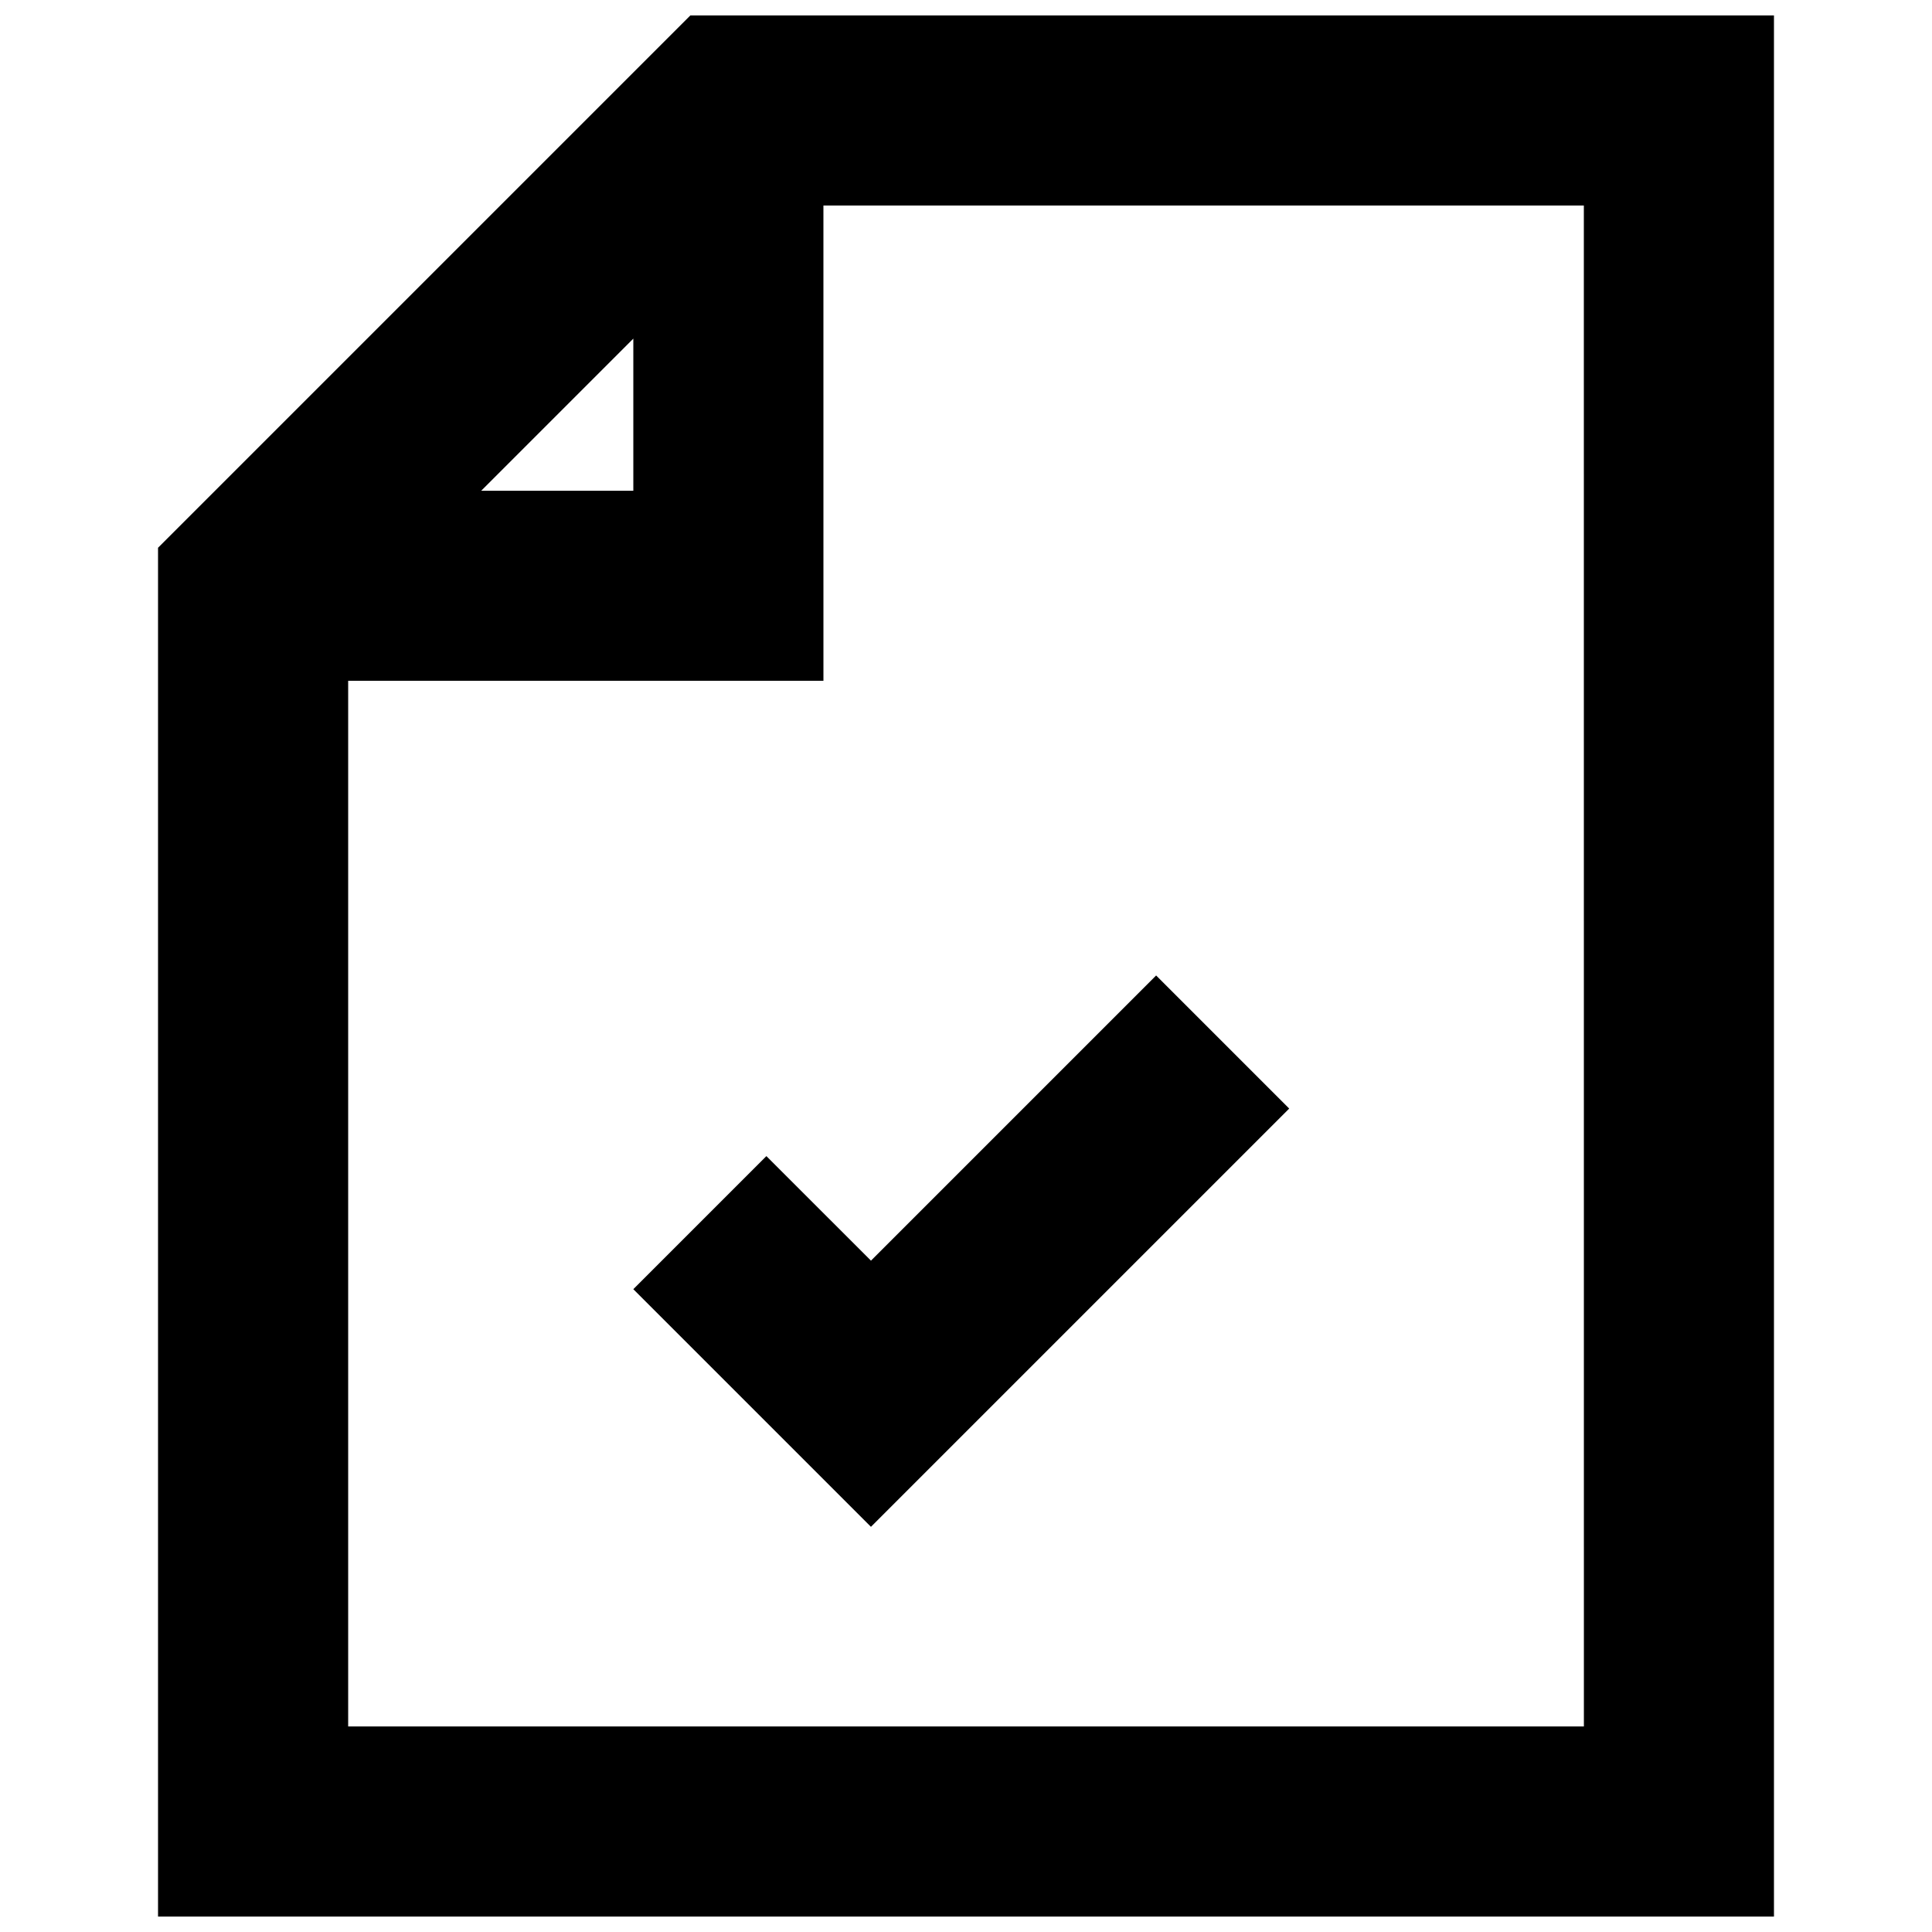
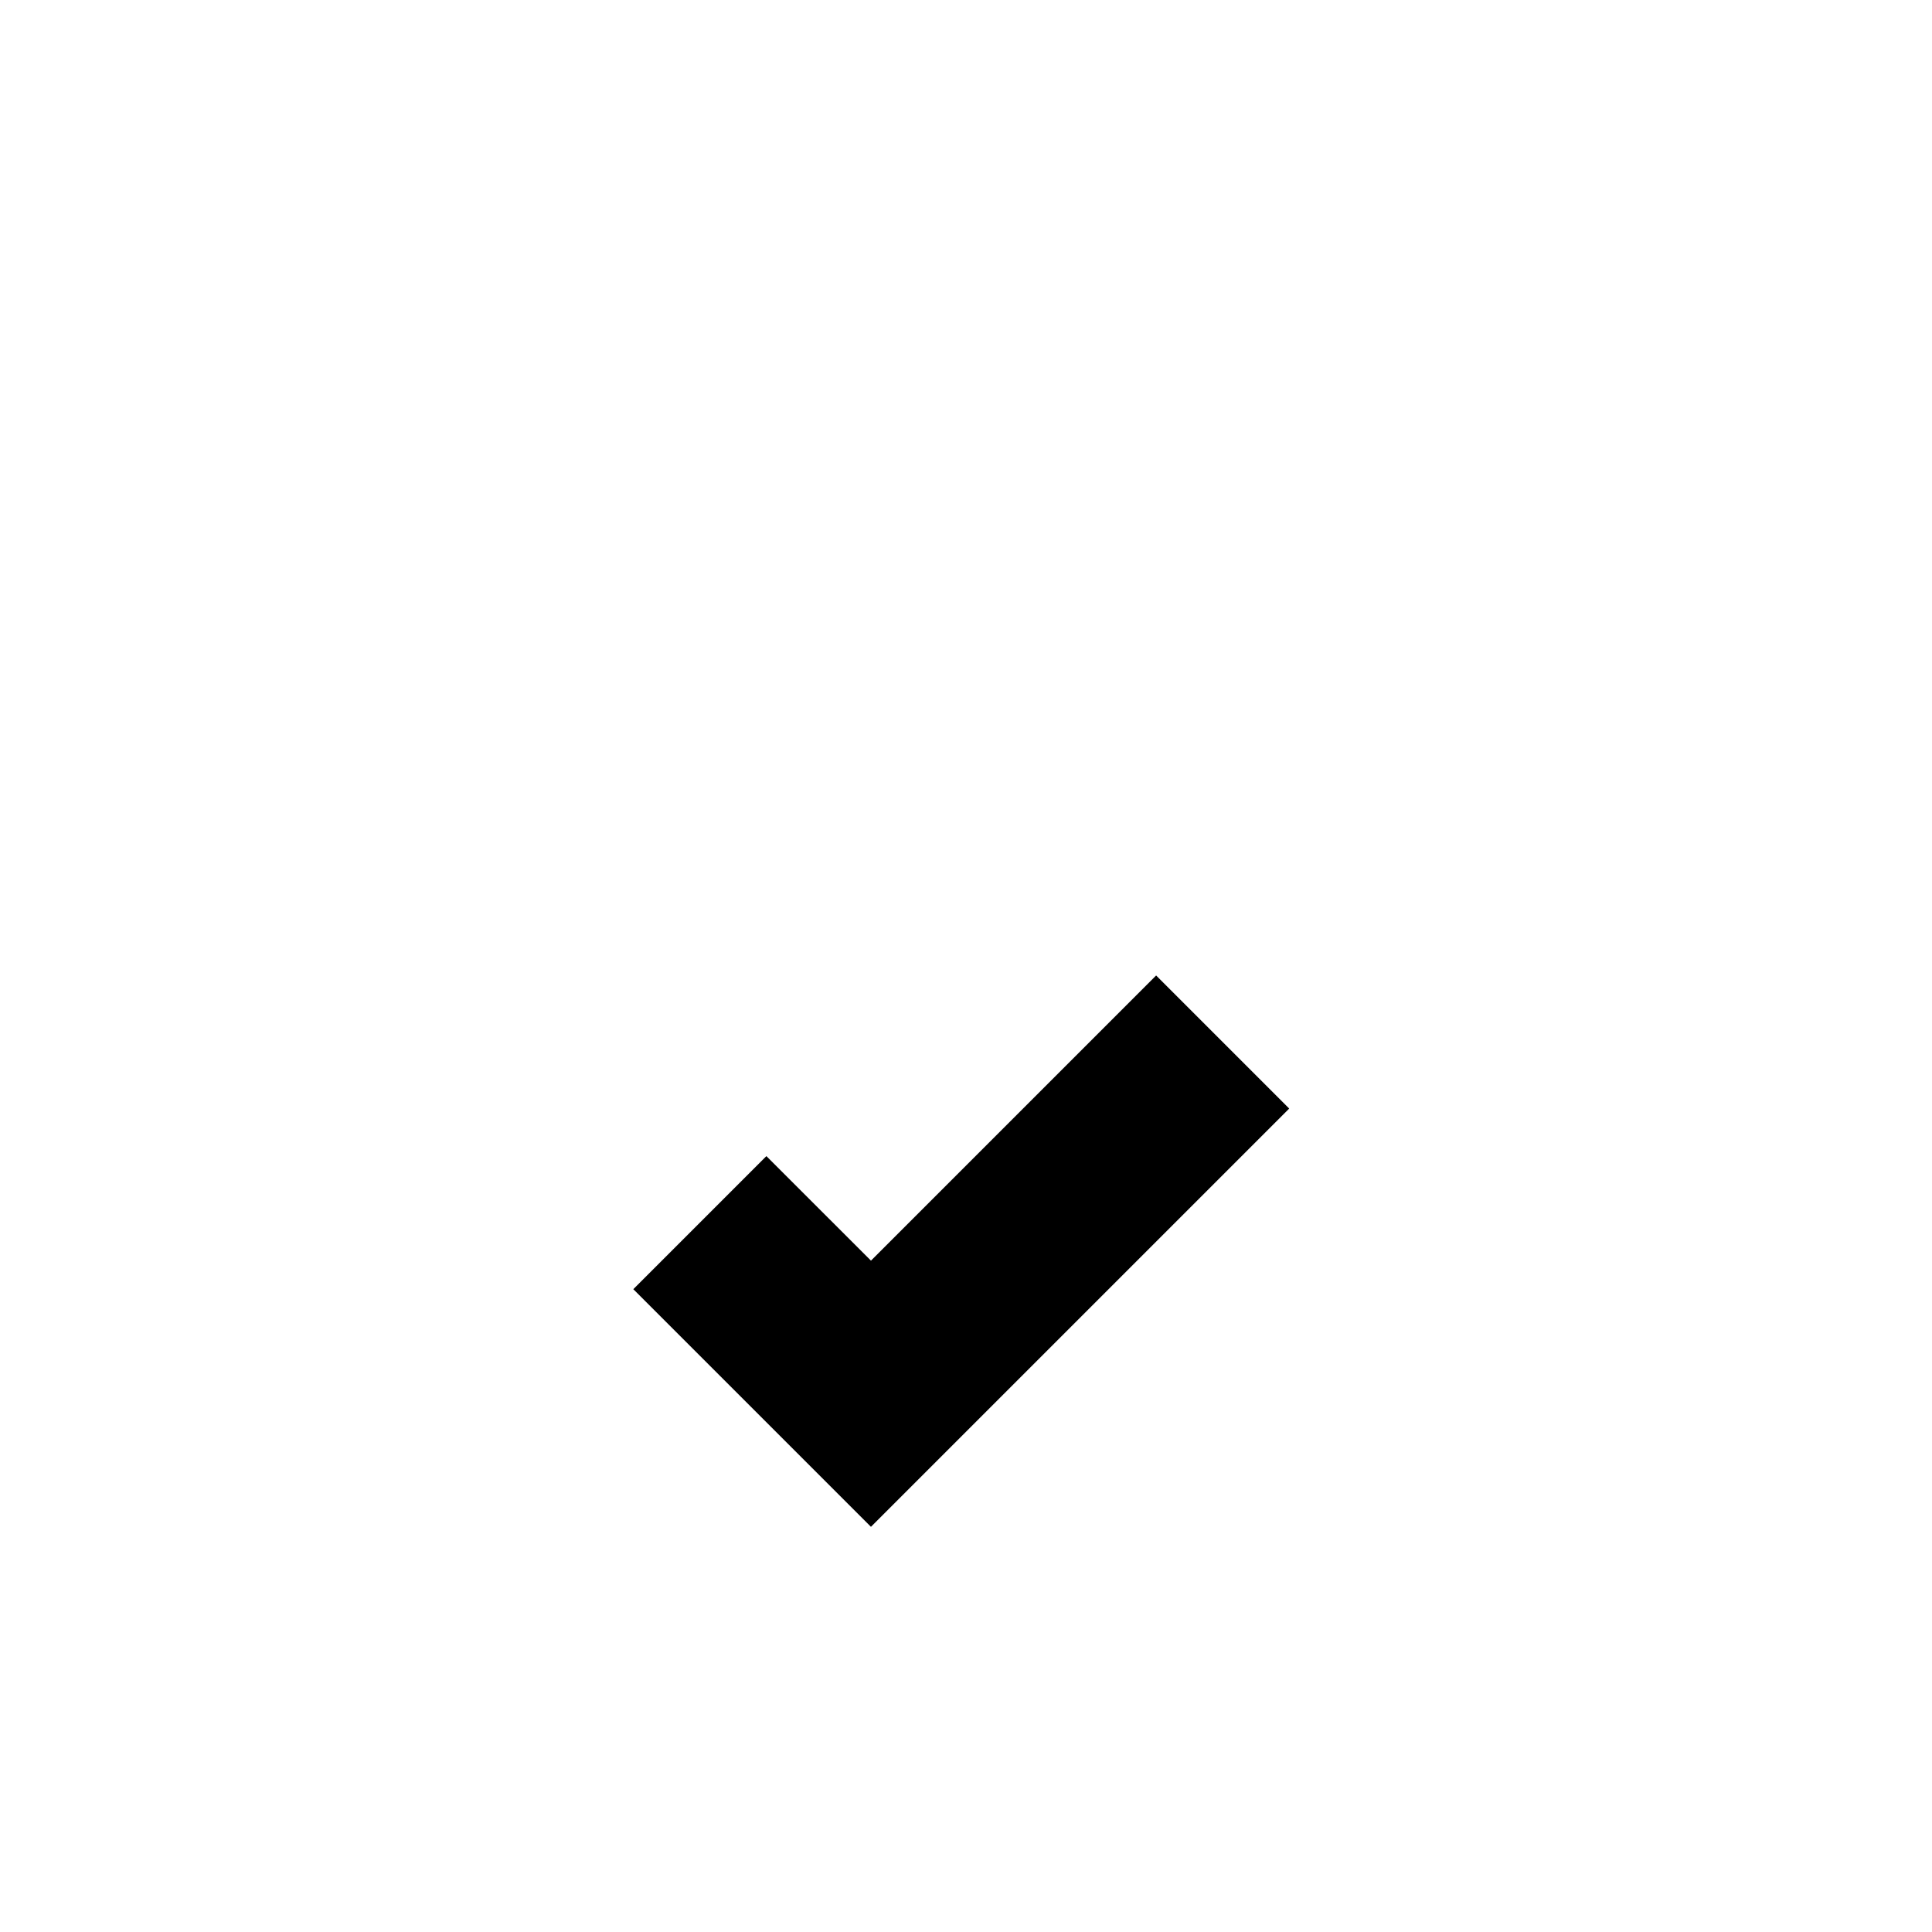
<svg xmlns="http://www.w3.org/2000/svg" width="800px" height="800px" version="1.1" viewBox="144 144 512 512">
  <defs>
    <clipPath id="a">
      <path d="m185 148.09h430v503.81h-430z" />
    </clipPath>
  </defs>
  <g clip-path="url(#a)">
-     <path d="m326.95 148.09-141.07 141.07v362.74h428.24v-503.81zm-15.113 85.648v40.305h-40.305zm251.91 367.78h-327.48v-277.1h125.95l-0.004-125.95h201.52z" />
-   </g>
+     </g>
  <path d="m347.1 450.38-35.266 35.266 62.977 62.977 110.84-110.84-35.266-35.27-75.57 75.574z" />
</svg>